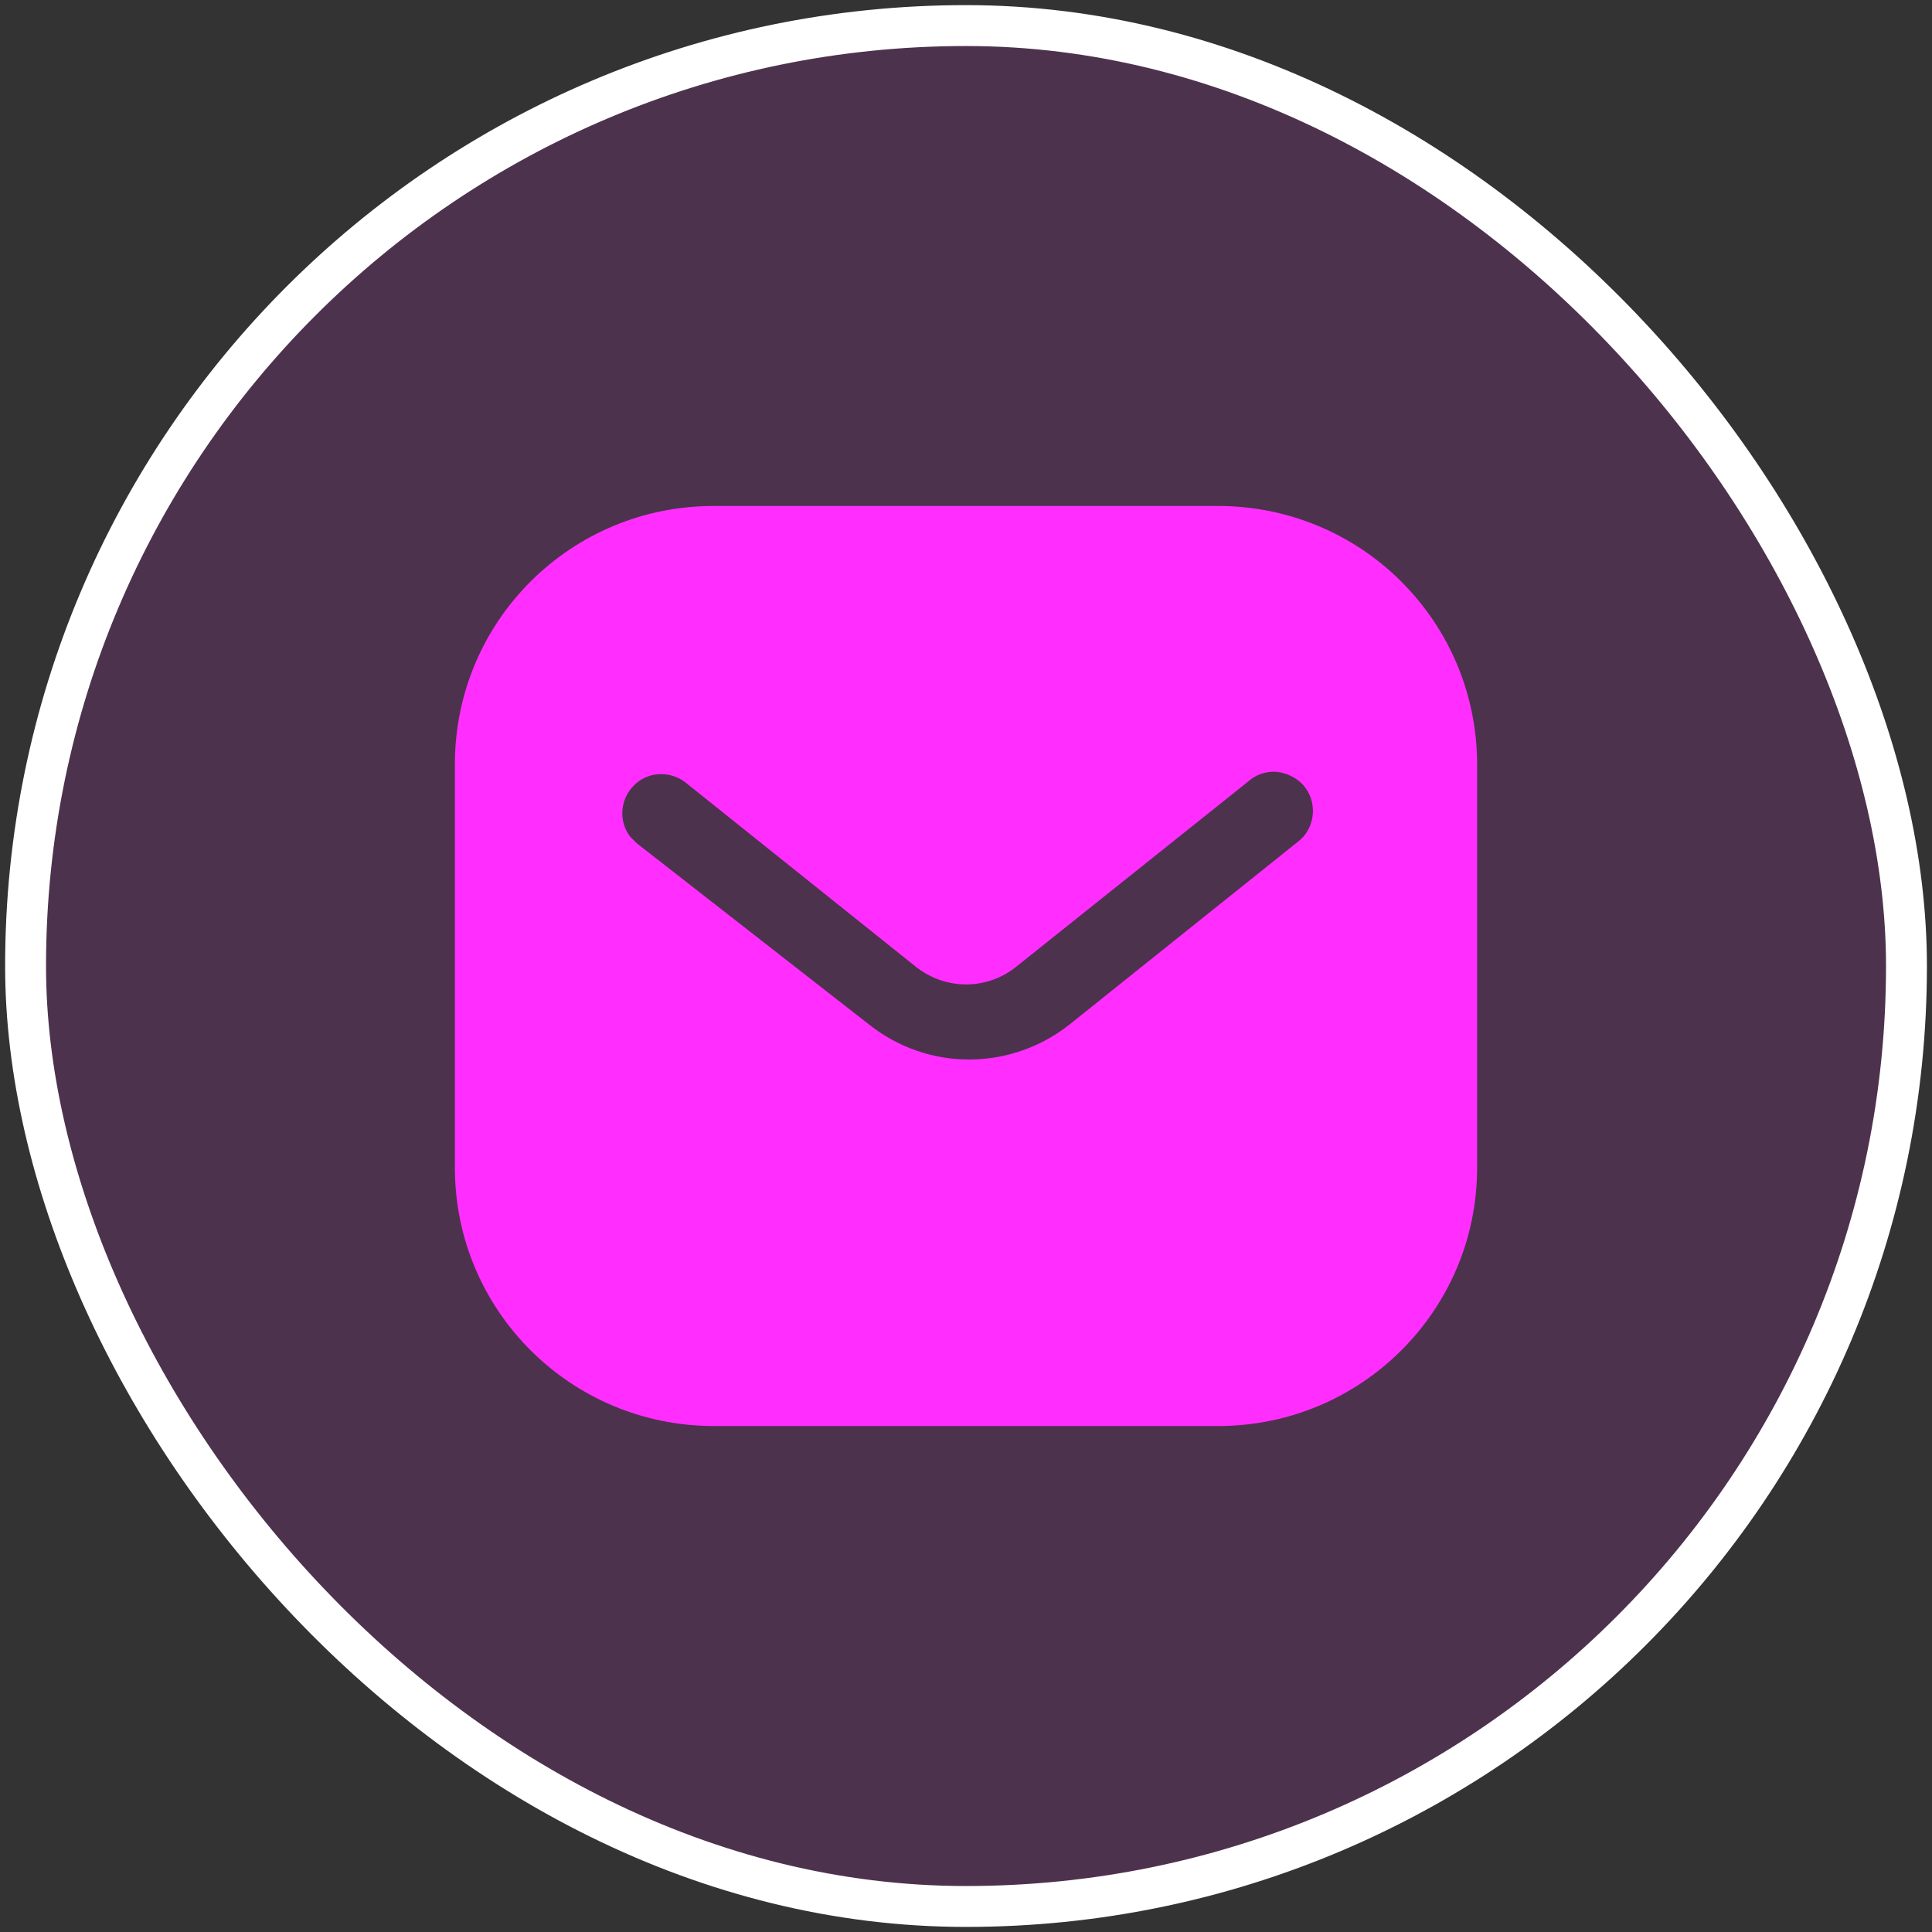
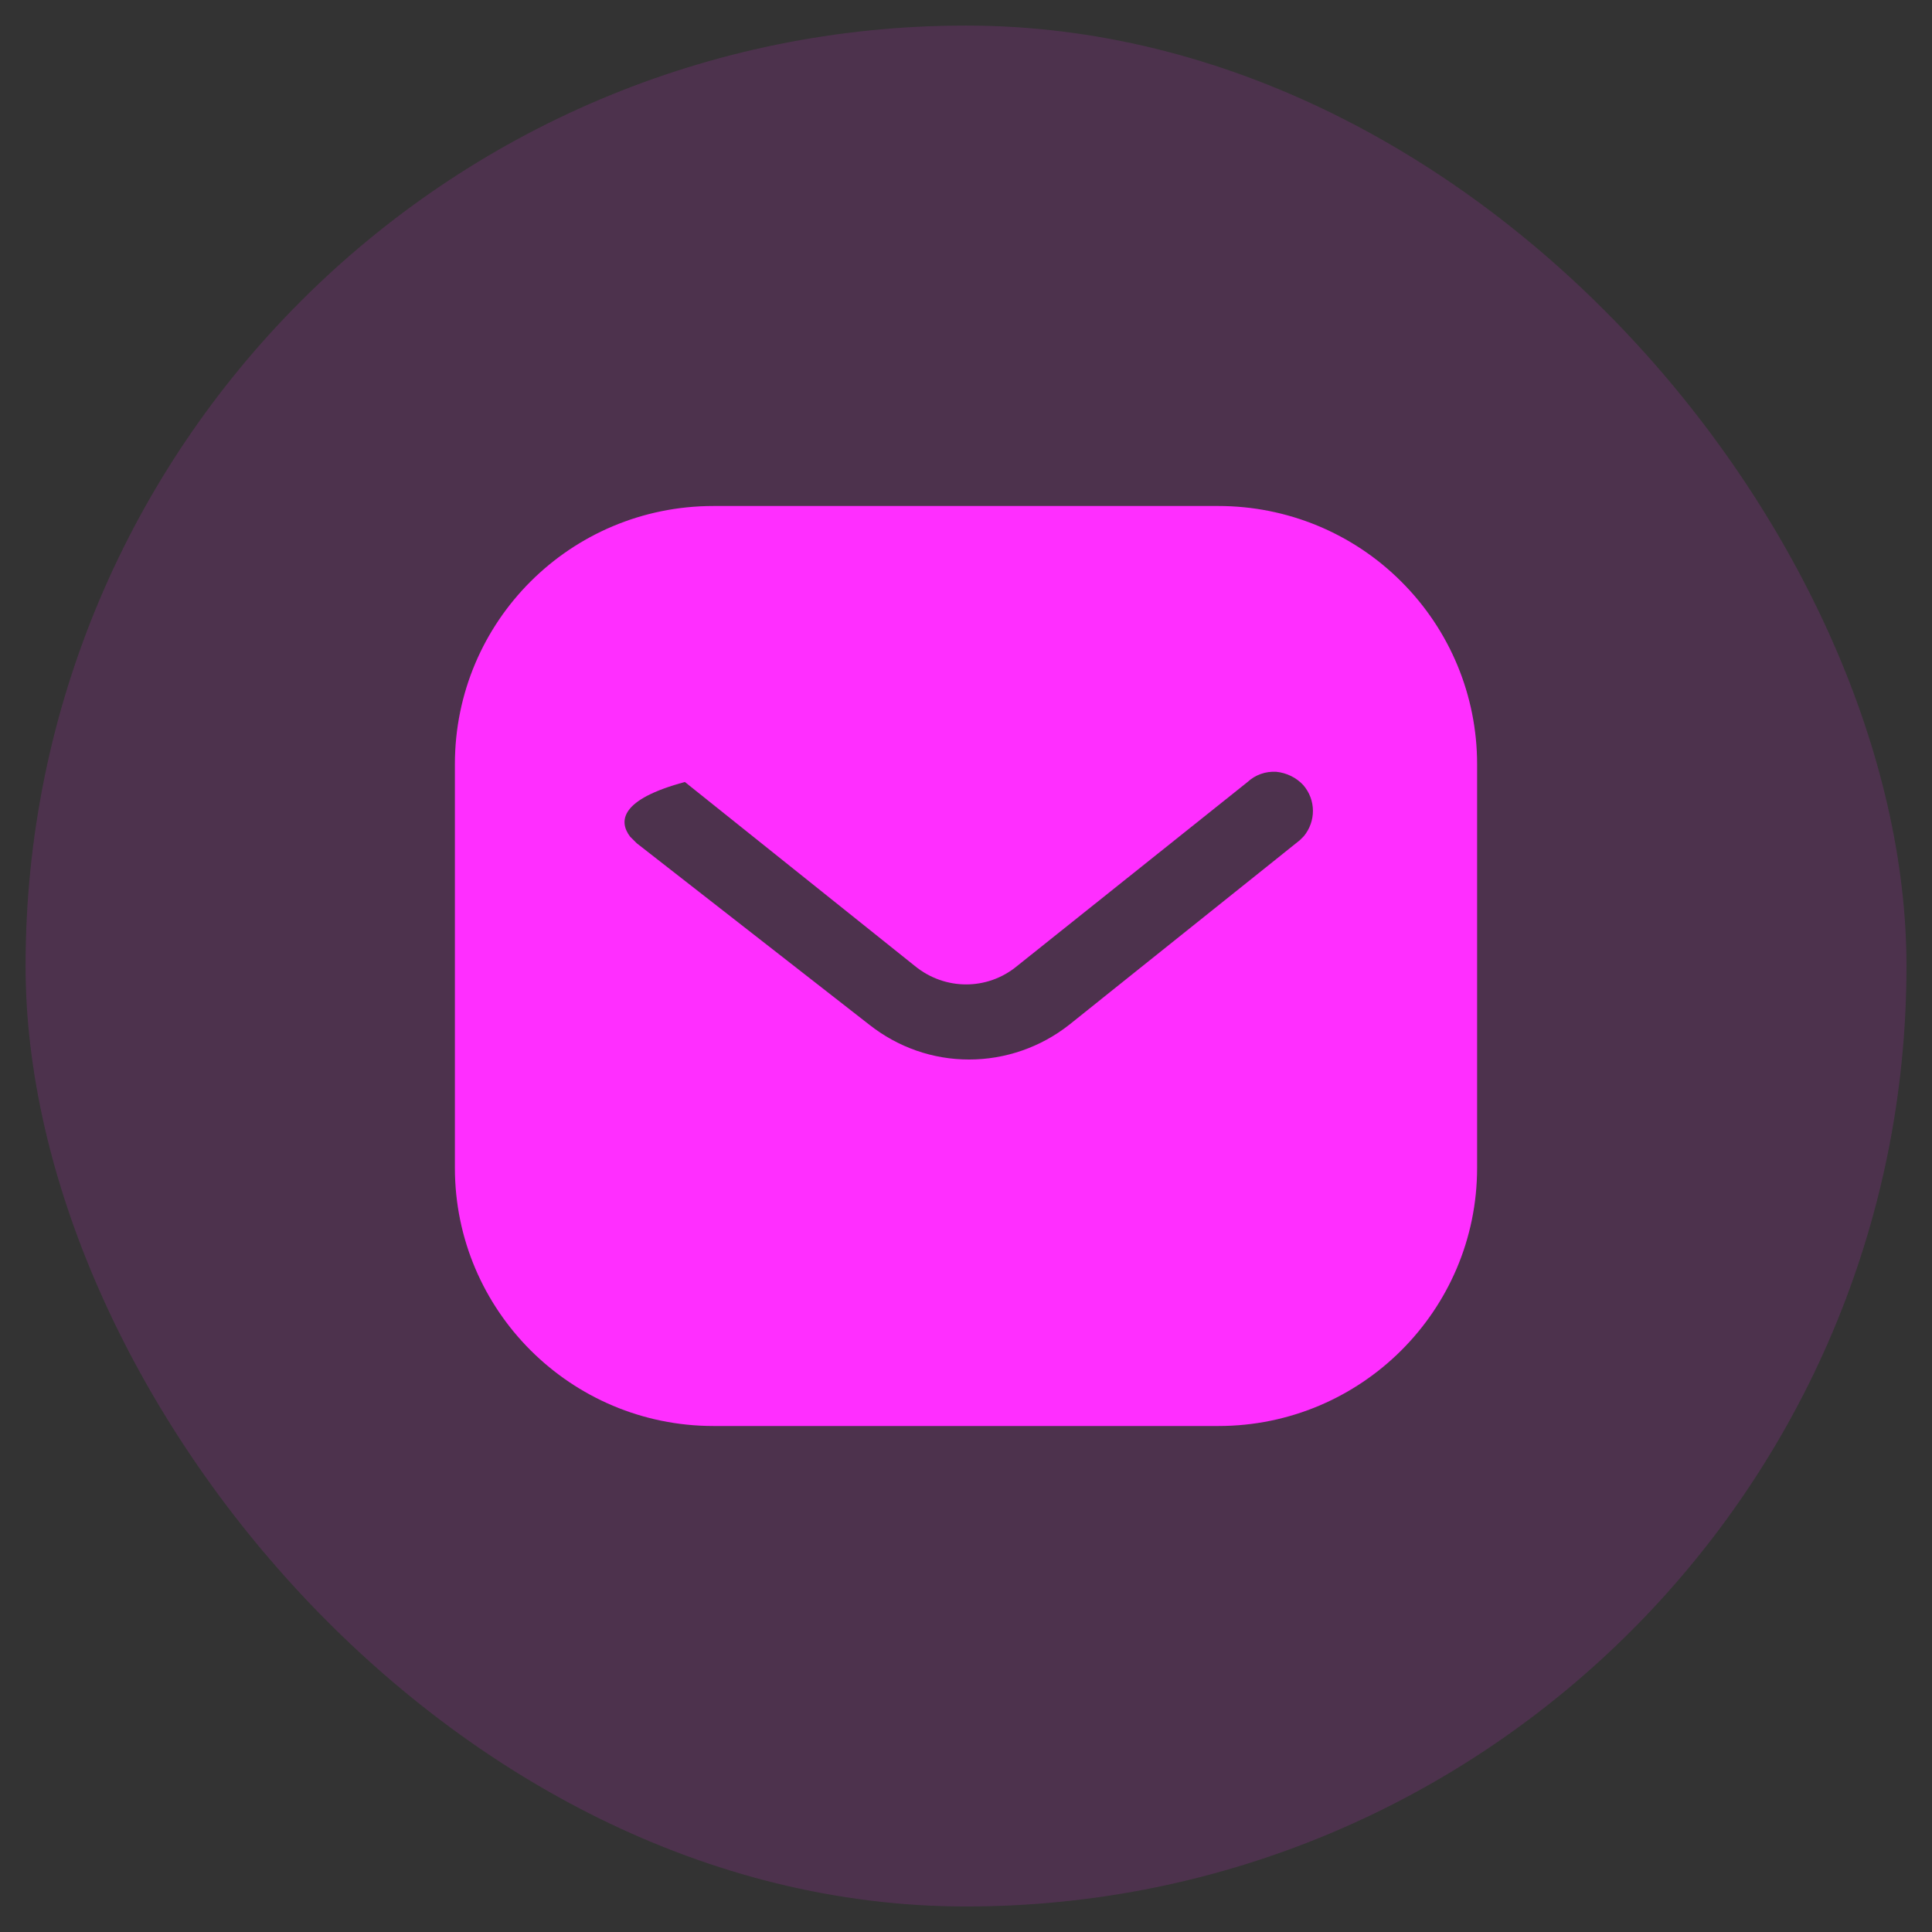
<svg xmlns="http://www.w3.org/2000/svg" width="42" height="42" viewBox="0 0 42 42" fill="none">
  <rect x="0" y="0" width="42" height="42" fill="#333333" stroke="none" />
  <rect x="0.556" y="0.556" width="40.889" height="40.889" rx="20.444" fill="#FF2EFF" fill-opacity="0.13" />
-   <path fill-rule="evenodd" clip-rule="evenodd" d="M26.488 11C27.978 11 29.411 11.589 30.465 12.646C31.521 13.7 32.111 15.122 32.111 16.611V25.389C32.111 28.489 29.589 31 26.488 31H15.511C12.41 31 9.889 28.489 9.889 25.389V16.611C9.889 13.511 12.399 11 15.511 11H26.488ZM28.255 18.267L28.344 18.178C28.61 17.855 28.61 17.389 28.332 17.067C28.178 16.901 27.965 16.8 27.744 16.778C27.511 16.765 27.289 16.844 27.121 17L22.111 21C21.466 21.534 20.543 21.534 19.889 21L14.889 17C14.543 16.744 14.065 16.778 13.778 17.078C13.478 17.378 13.444 17.855 13.699 18.189L13.844 18.333L18.9 22.278C19.522 22.767 20.276 23.033 21.067 23.033C21.854 23.033 22.622 22.767 23.243 22.278L28.255 18.267Z" fill="#FF2EFF" />
-   <rect x="0.556" y="0.556" width="40.889" height="40.889" rx="20.444" stroke="white" stroke-width="0.889" />
+   <path fill-rule="evenodd" clip-rule="evenodd" d="M26.488 11C27.978 11 29.411 11.589 30.465 12.646C31.521 13.7 32.111 15.122 32.111 16.611V25.389C32.111 28.489 29.589 31 26.488 31H15.511C12.41 31 9.889 28.489 9.889 25.389V16.611C9.889 13.511 12.399 11 15.511 11H26.488ZM28.255 18.267L28.344 18.178C28.61 17.855 28.61 17.389 28.332 17.067C28.178 16.901 27.965 16.8 27.744 16.778C27.511 16.765 27.289 16.844 27.121 17L22.111 21C21.466 21.534 20.543 21.534 19.889 21L14.889 17C13.478 17.378 13.444 17.855 13.699 18.189L13.844 18.333L18.9 22.278C19.522 22.767 20.276 23.033 21.067 23.033C21.854 23.033 22.622 22.767 23.243 22.278L28.255 18.267Z" fill="#FF2EFF" />
</svg>